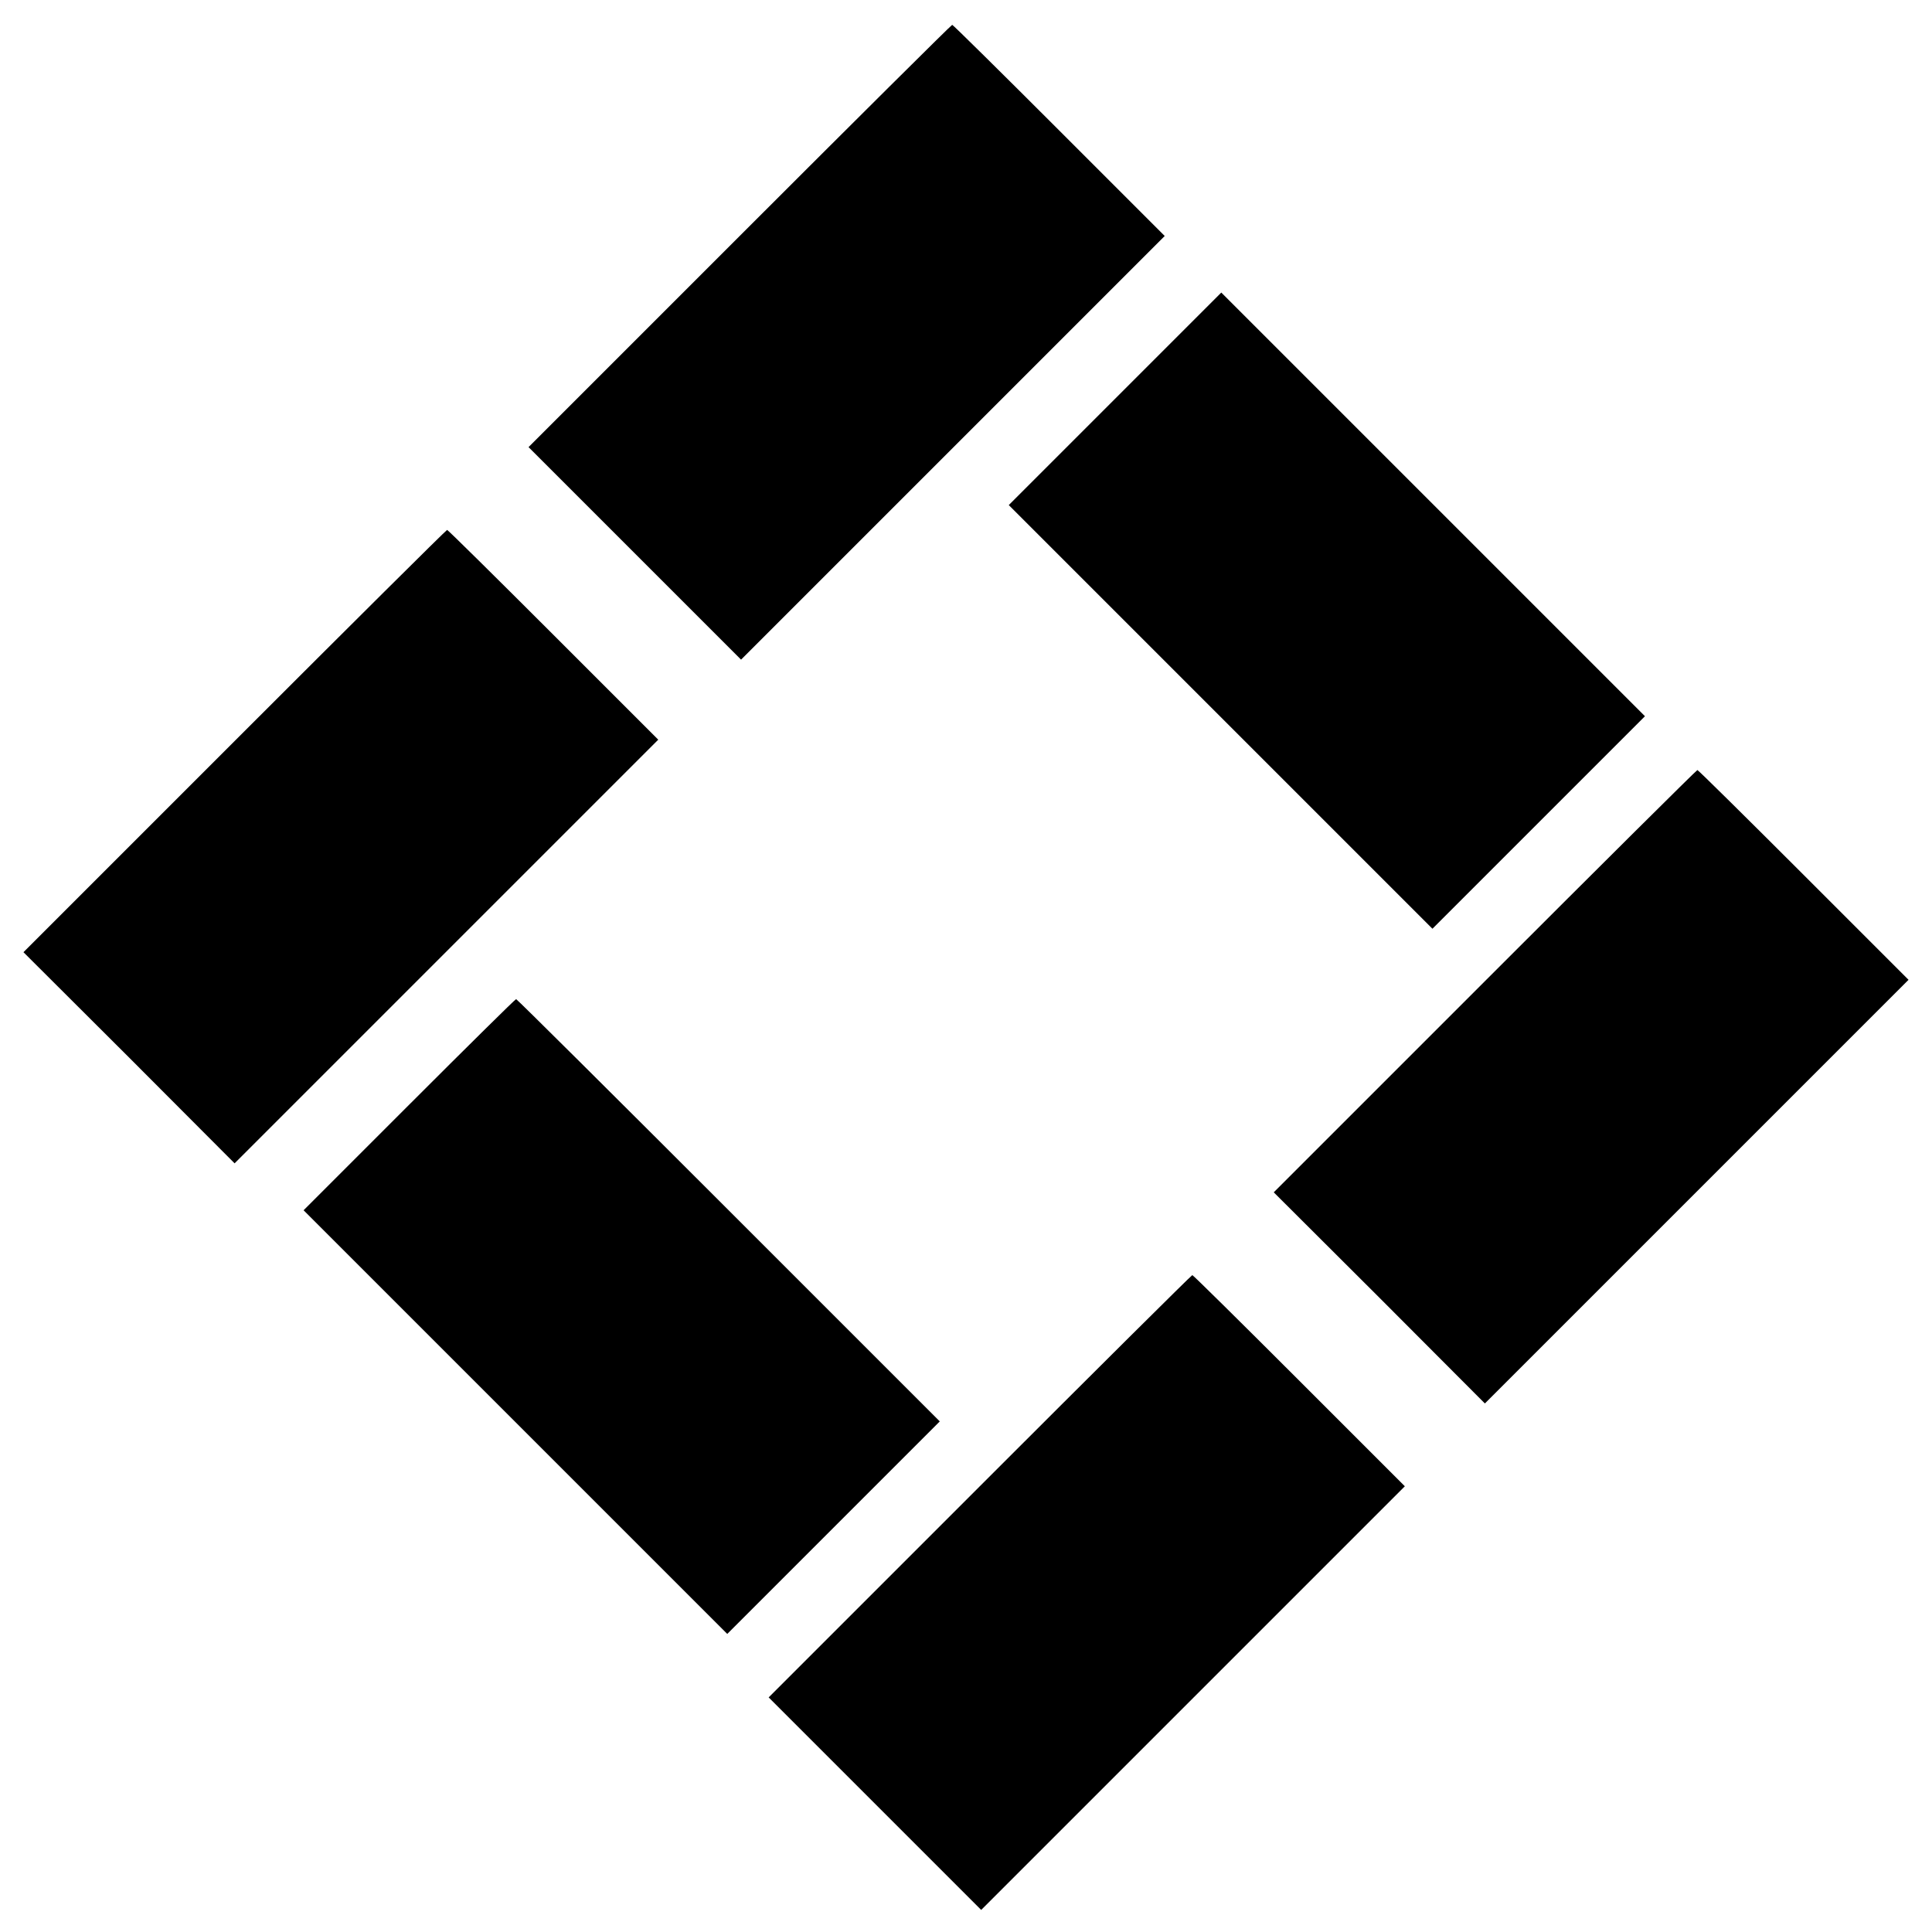
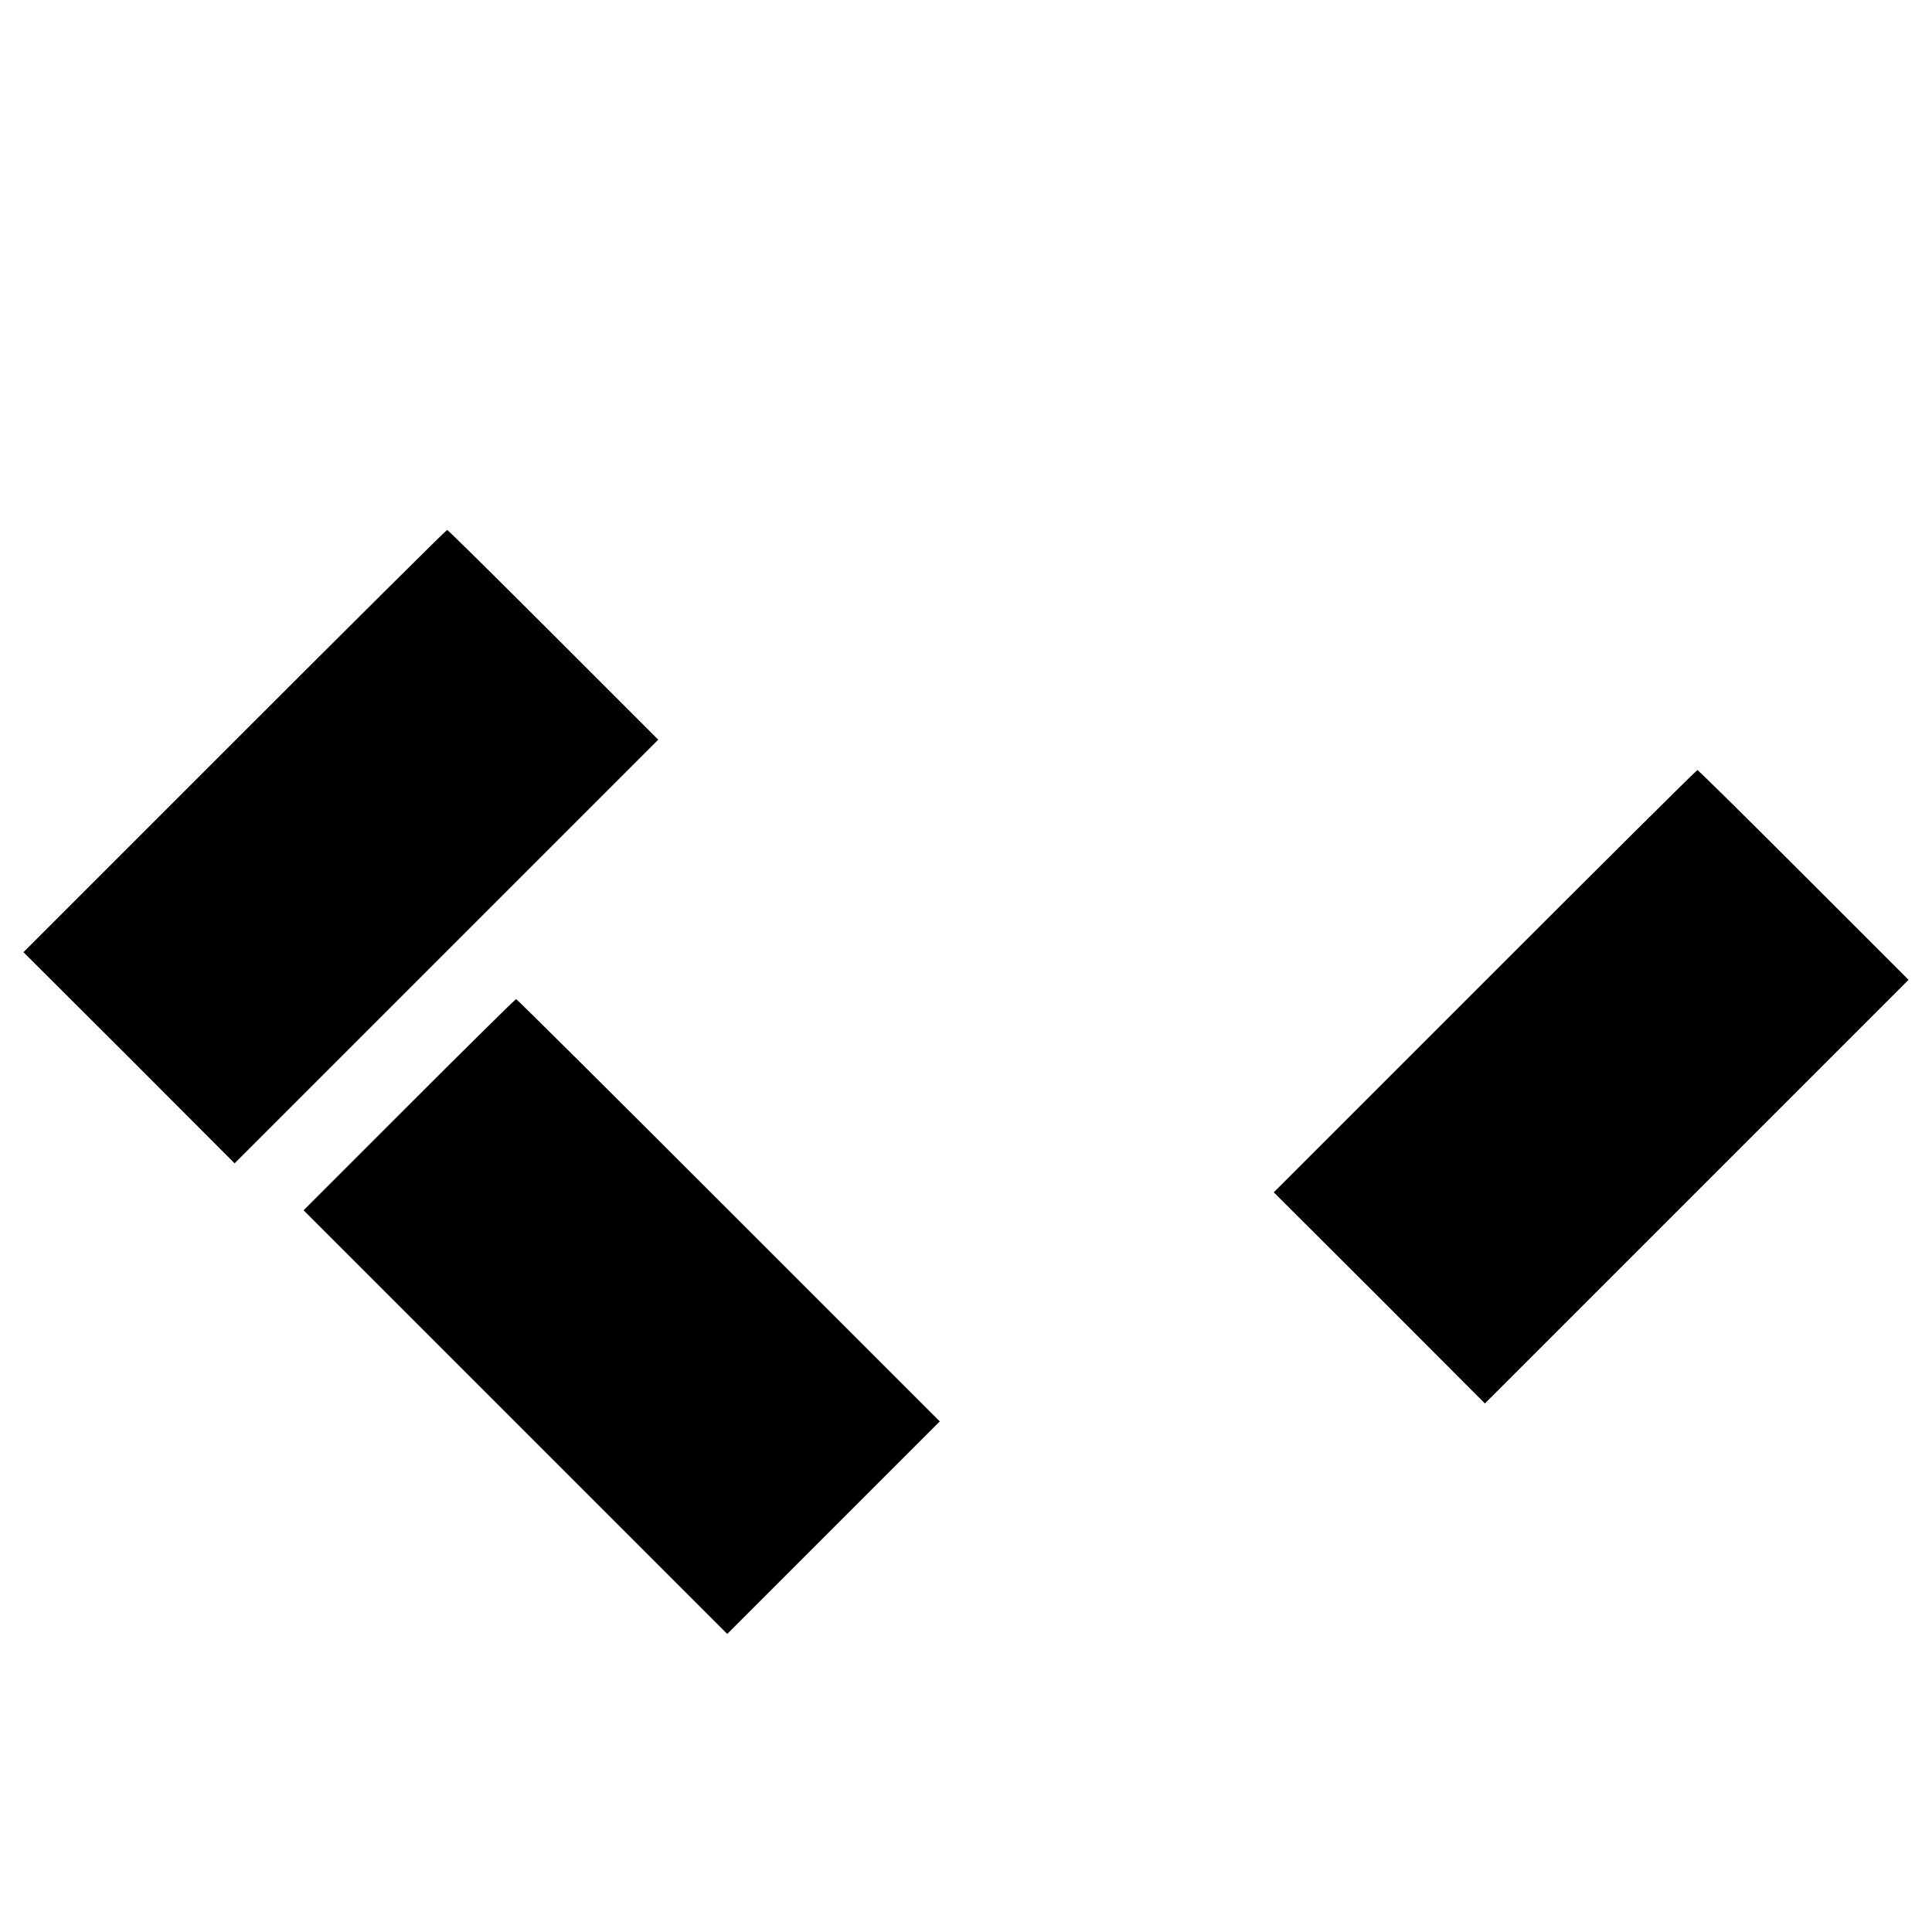
<svg xmlns="http://www.w3.org/2000/svg" version="1.0" width="700pt" height="700pt" viewBox="0 0 700 700" preserveAspectRatio="xMidYMid meet">
  <g transform="translate(0,700) scale(0.1,-0.1)" fill="#000000" stroke="none">
-     <path d="M2680 6145 l-765 -765 385 -385 385 -385 767 767 768 768 -382 382 c-211 211 -385 383 -388 383 -3 0 -349 -344 -770 -765z" />
-     <path d="M4040 5555 l-385 -385 768 -768 767 -767 385 385 385 385 -768 768 -767 767 -385 -385z" />
    <path d="M850 4315 l-765 -765 383 -382 382 -383 767 767 768 768 -380 380 c-209 209 -382 380 -385 380 -3 0 -349 -344 -770 -765z" />
    <path d="M5380 3445 l-765 -765 383 -382 382 -383 767 767 768 768 -380 380 c-209 209 -382 380 -385 380 -3 0 -349 -344 -770 -765z" />
    <path d="M1482 2997 l-382 -382 768 -768 767 -767 385 385 385 385 -765 765 c-421 421 -767 765 -770 765 -3 0 -177 -172 -388 -383z" />
-     <path d="M3550 1615 l-765 -765 385 -385 385 -385 767 767 768 768 -382 382 c-211 211 -385 383 -388 383 -3 0 -349 -344 -770 -765z" />
  </g>
</svg>